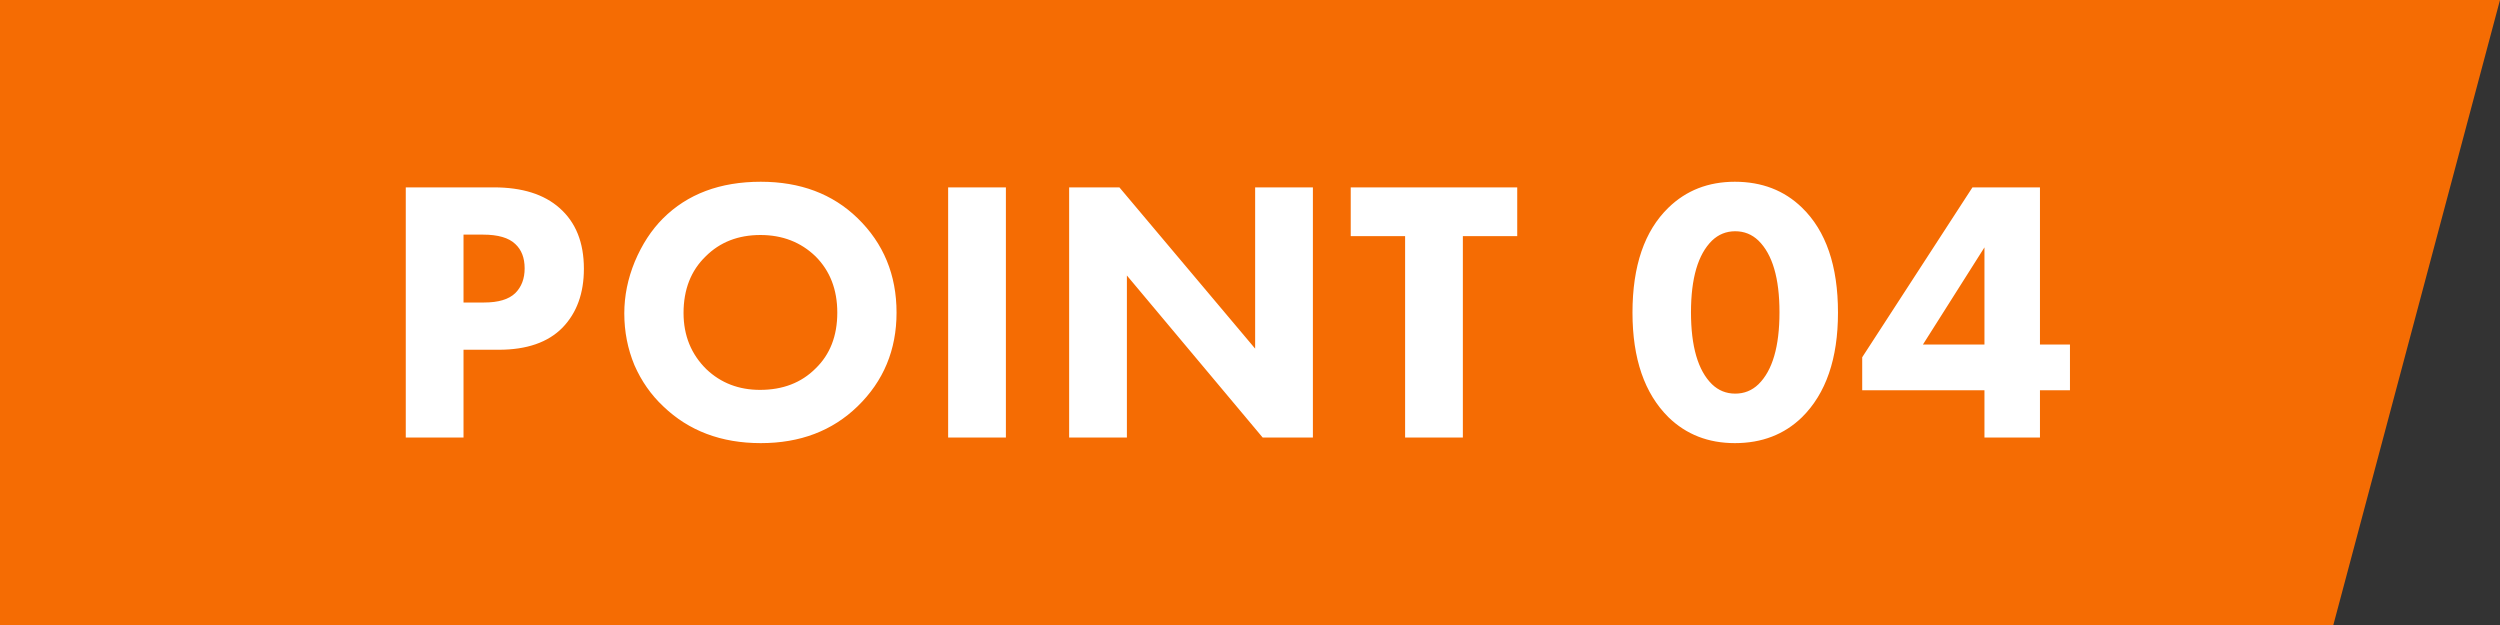
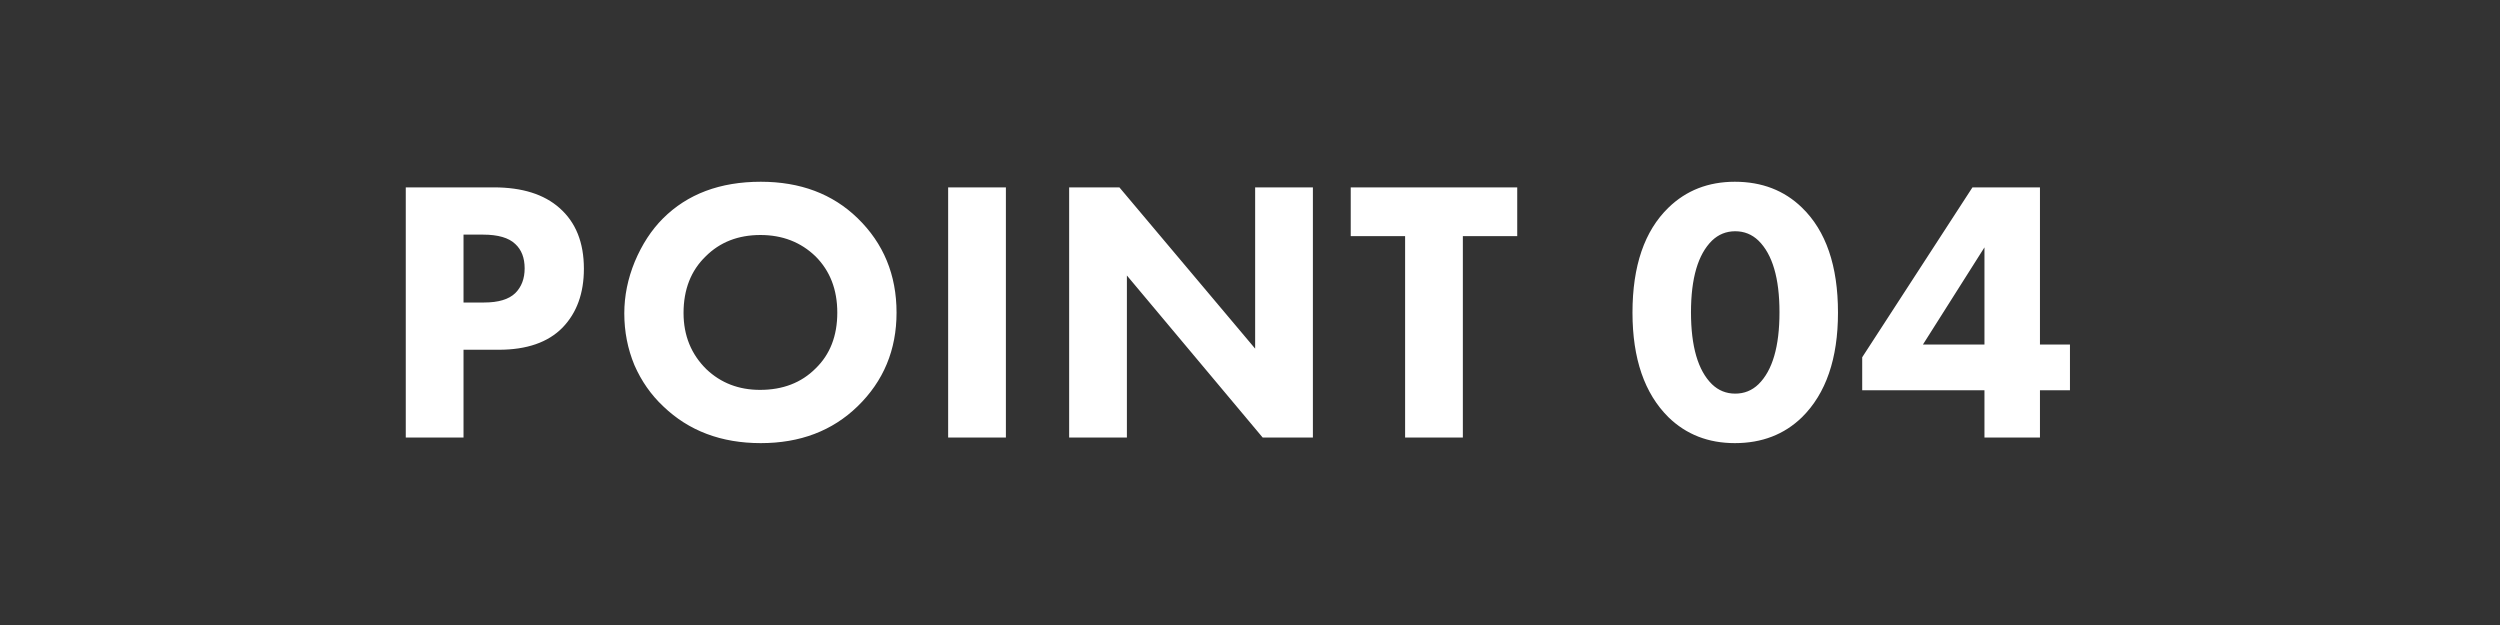
<svg xmlns="http://www.w3.org/2000/svg" width="120" height="30" viewBox="0 0 120 30" fill="none">
  <rect x="0" y="0" width="120" height="30" fill="#333333" stroke="none" />
-   <path d="M120 0L112 30H0V0H120Z" fill="#F56C03" />
  <path d="M19.477 8.994H23.707C25.063 8.994 26.113 9.324 26.857 9.984C27.637 10.668 28.027 11.64 28.027 12.9C28.027 14.076 27.685 15.018 27.001 15.726C26.305 16.434 25.285 16.788 23.941 16.788H22.249V21H19.477V8.994ZM22.249 11.262V14.52H23.239C23.923 14.52 24.421 14.37 24.733 14.07C25.033 13.77 25.183 13.374 25.183 12.882C25.183 12.378 25.033 11.988 24.733 11.712C24.421 11.412 23.905 11.262 23.185 11.262H22.249ZM36.518 8.724C38.414 8.724 39.962 9.306 41.162 10.47C42.41 11.682 43.034 13.194 43.034 15.006C43.034 16.794 42.41 18.294 41.162 19.506C39.95 20.682 38.402 21.27 36.518 21.27C34.622 21.27 33.062 20.682 31.838 19.506C31.25 18.954 30.788 18.294 30.452 17.526C30.128 16.746 29.966 15.918 29.966 15.042C29.966 14.202 30.134 13.374 30.47 12.558C30.818 11.73 31.268 11.04 31.82 10.488C32.996 9.312 34.562 8.724 36.518 8.724ZM36.5 11.28C35.432 11.28 34.556 11.622 33.872 12.306C33.164 12.99 32.81 13.896 32.81 15.024C32.81 16.104 33.176 17.004 33.908 17.724C34.604 18.384 35.462 18.714 36.482 18.714C37.574 18.714 38.462 18.372 39.146 17.688C39.842 17.016 40.19 16.122 40.19 15.006C40.19 13.902 39.842 13.002 39.146 12.306C38.438 11.622 37.556 11.28 36.5 11.28ZM45.511 8.994H48.283V21H45.511V8.994ZM54.091 21H51.319V8.994H53.731L60.247 16.734V8.994H63.019V21H60.607L54.091 13.224V21ZM72.827 11.334H70.217V21H67.445V11.334H64.835V8.994H72.827V11.334ZM88.223 15.006C88.223 17.214 87.647 18.888 86.495 20.028C85.643 20.856 84.569 21.27 83.273 21.27C82.001 21.27 80.939 20.856 80.087 20.028C78.935 18.888 78.359 17.214 78.359 15.006C78.359 12.762 78.935 11.082 80.087 9.966C80.939 9.138 82.001 8.724 83.273 8.724C84.569 8.724 85.643 9.138 86.495 9.966C87.647 11.082 88.223 12.762 88.223 15.006ZM84.407 11.55C84.095 11.25 83.723 11.1 83.291 11.1C82.859 11.1 82.487 11.25 82.175 11.55C81.503 12.21 81.167 13.356 81.167 14.988C81.167 16.632 81.503 17.784 82.175 18.444C82.487 18.744 82.859 18.894 83.291 18.894C83.723 18.894 84.095 18.744 84.407 18.444C85.079 17.784 85.415 16.632 85.415 14.988C85.415 13.356 85.079 12.21 84.407 11.55ZM97.918 8.994V16.536H99.358V18.732H97.918V21H95.254V18.732H89.386V17.148L94.678 8.994H97.918ZM92.302 16.536H95.254V11.874L92.302 16.536Z" fill="white" />
</svg>